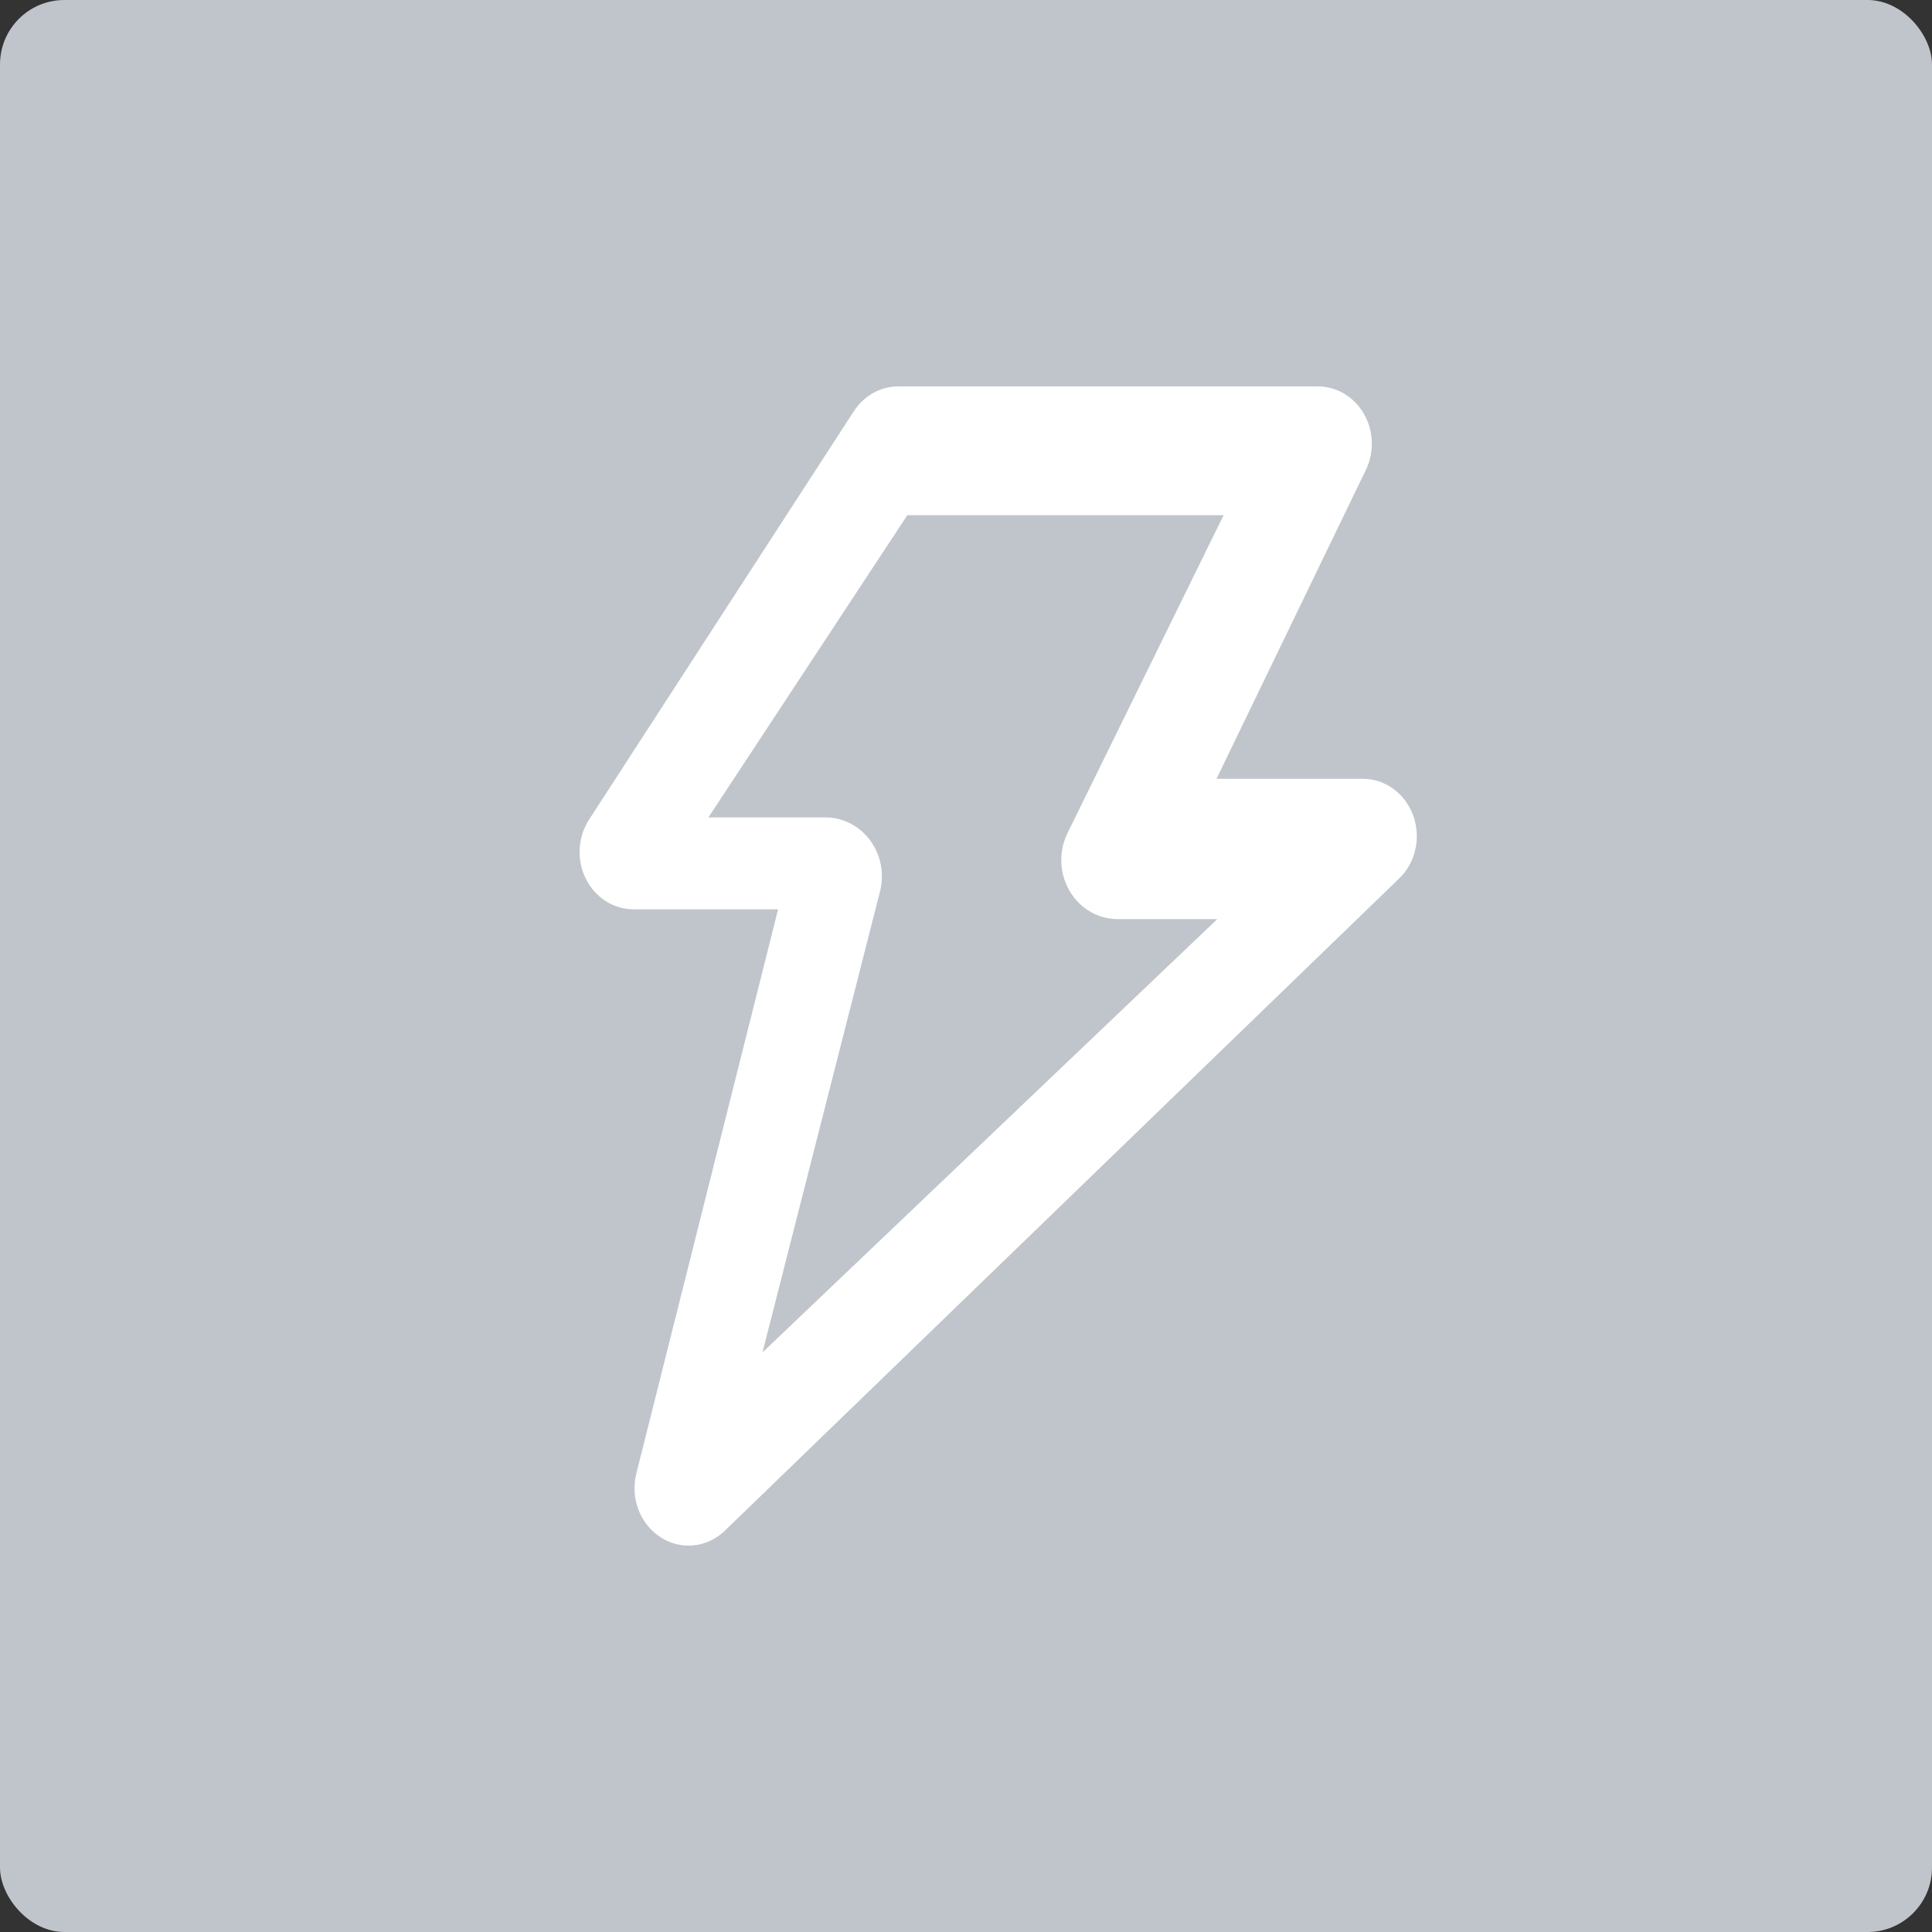
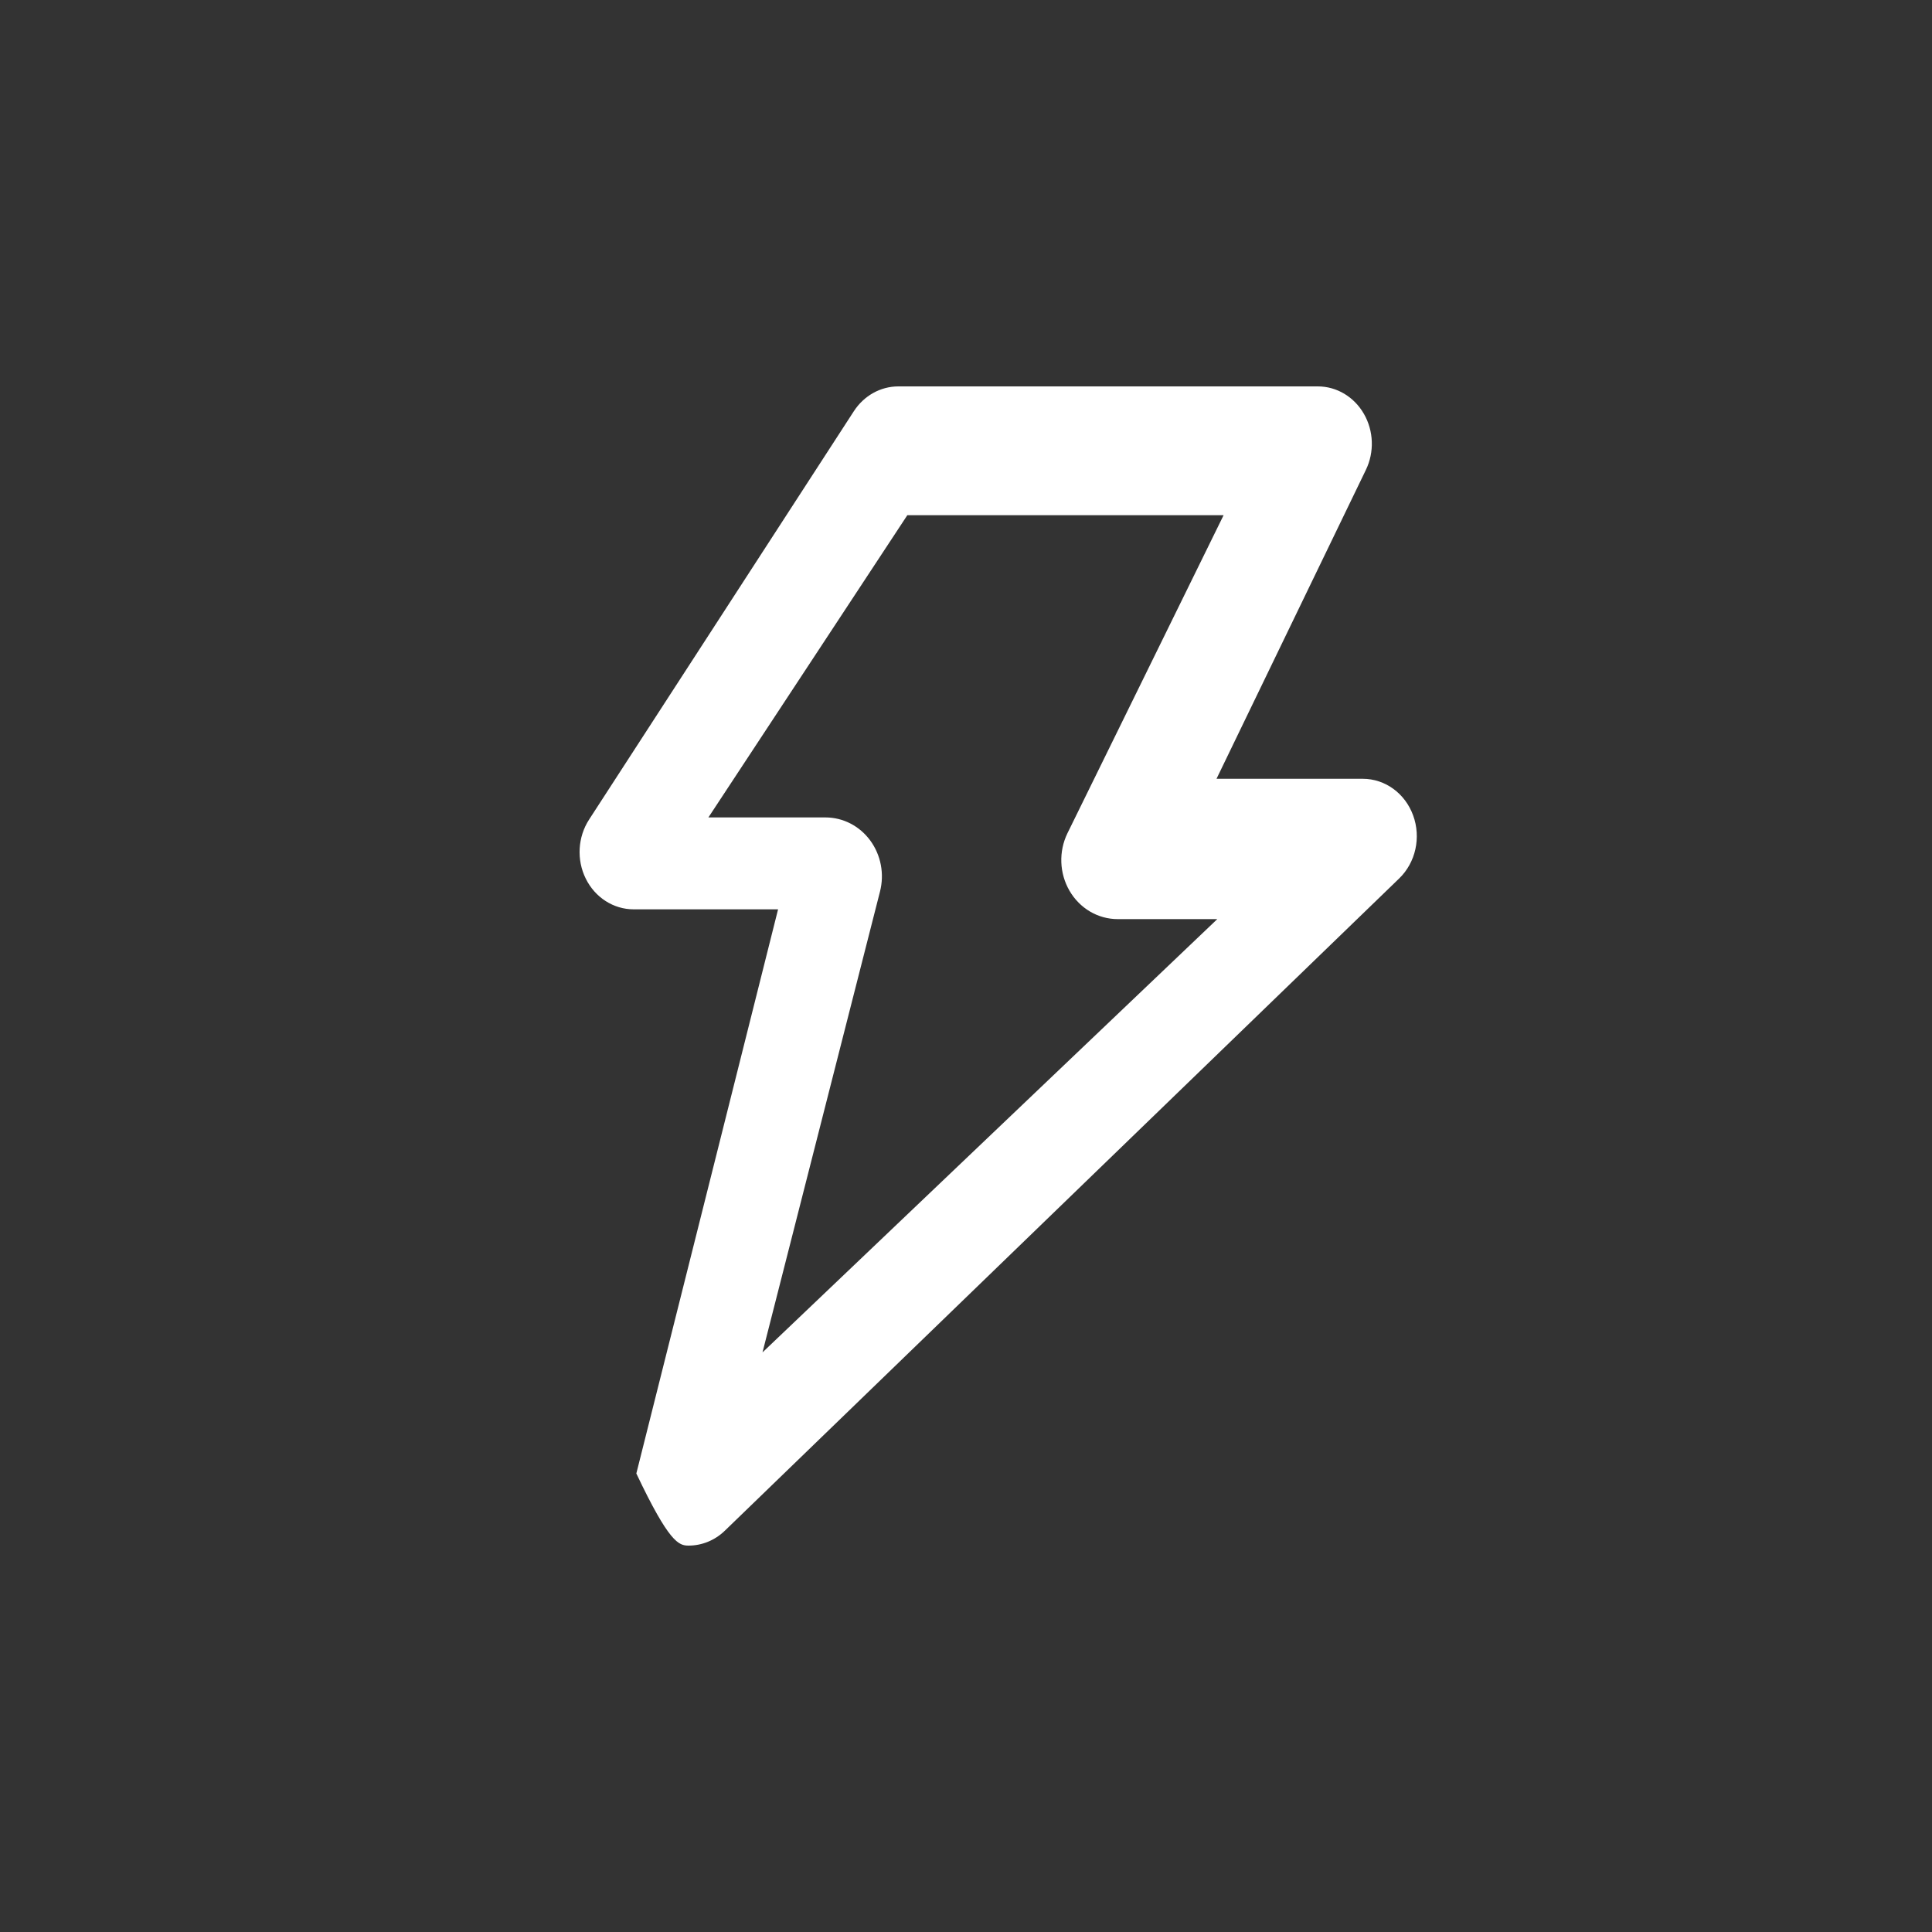
<svg xmlns="http://www.w3.org/2000/svg" width="30px" height="30px" viewBox="0 0 30 30" version="1.1">
  <rect x="0" y="0" width="30" height="30" fill="#333333" stroke="none" />
  <g id="Page-1" stroke="none" stroke-width="1" fill="none" fill-rule="evenodd">
    <g id="thredbo-icon" transform="translate(-752, -370)">
      <g id="icon" transform="translate(752, 370)">
-         <rect id="bkg" fill="#BFC5CB" x="0" y="0" width="30" height="30" rx="1" />
        <g transform="translate(9, 6)" id="Fill-1" fill="#FFFFFF">
-           <path d="M2.84,15 L4.664,7.846 C4.735,7.571 4.679,7.277 4.513,7.051 C4.347,6.825 4.09,6.693 3.818,6.693 L2,6.693 L5.089,2 L10,2 L7.576,6.937 C7.437,7.221 7.449,7.56 7.608,7.833 C7.767,8.106 8.05,8.272 8.356,8.272 L9.902,8.272 L2.84,15 Z M12.161,6.093 L9.89,6.093 L12.209,1.297 C12.343,1.021 12.331,0.691 12.179,0.427 C12.027,0.162 11.756,0 11.463,0 L4.949,0 C4.673,0 4.415,0.144 4.258,0.386 L0.148,6.725 C-0.029,6.997 -0.049,7.352 0.096,7.644 C0.241,7.937 0.527,8.12 0.839,8.12 L3.082,8.12 L0.881,16.88 C0.785,17.262 0.938,17.665 1.256,17.87 C1.391,17.957 1.541,18 1.692,18 C1.896,18 2.098,17.921 2.256,17.768 L12.726,7.641 C12.982,7.394 13.069,7.005 12.943,6.661 C12.818,6.319 12.508,6.093 12.161,6.093 L12.161,6.093 Z" />
+           <path d="M2.84,15 L4.664,7.846 C4.735,7.571 4.679,7.277 4.513,7.051 C4.347,6.825 4.09,6.693 3.818,6.693 L2,6.693 L5.089,2 L10,2 L7.576,6.937 C7.437,7.221 7.449,7.56 7.608,7.833 C7.767,8.106 8.05,8.272 8.356,8.272 L9.902,8.272 L2.84,15 Z M12.161,6.093 L9.89,6.093 L12.209,1.297 C12.343,1.021 12.331,0.691 12.179,0.427 C12.027,0.162 11.756,0 11.463,0 L4.949,0 C4.673,0 4.415,0.144 4.258,0.386 L0.148,6.725 C-0.029,6.997 -0.049,7.352 0.096,7.644 C0.241,7.937 0.527,8.12 0.839,8.12 L3.082,8.12 L0.881,16.88 C1.391,17.957 1.541,18 1.692,18 C1.896,18 2.098,17.921 2.256,17.768 L12.726,7.641 C12.982,7.394 13.069,7.005 12.943,6.661 C12.818,6.319 12.508,6.093 12.161,6.093 L12.161,6.093 Z" />
        </g>
      </g>
    </g>
  </g>
</svg>